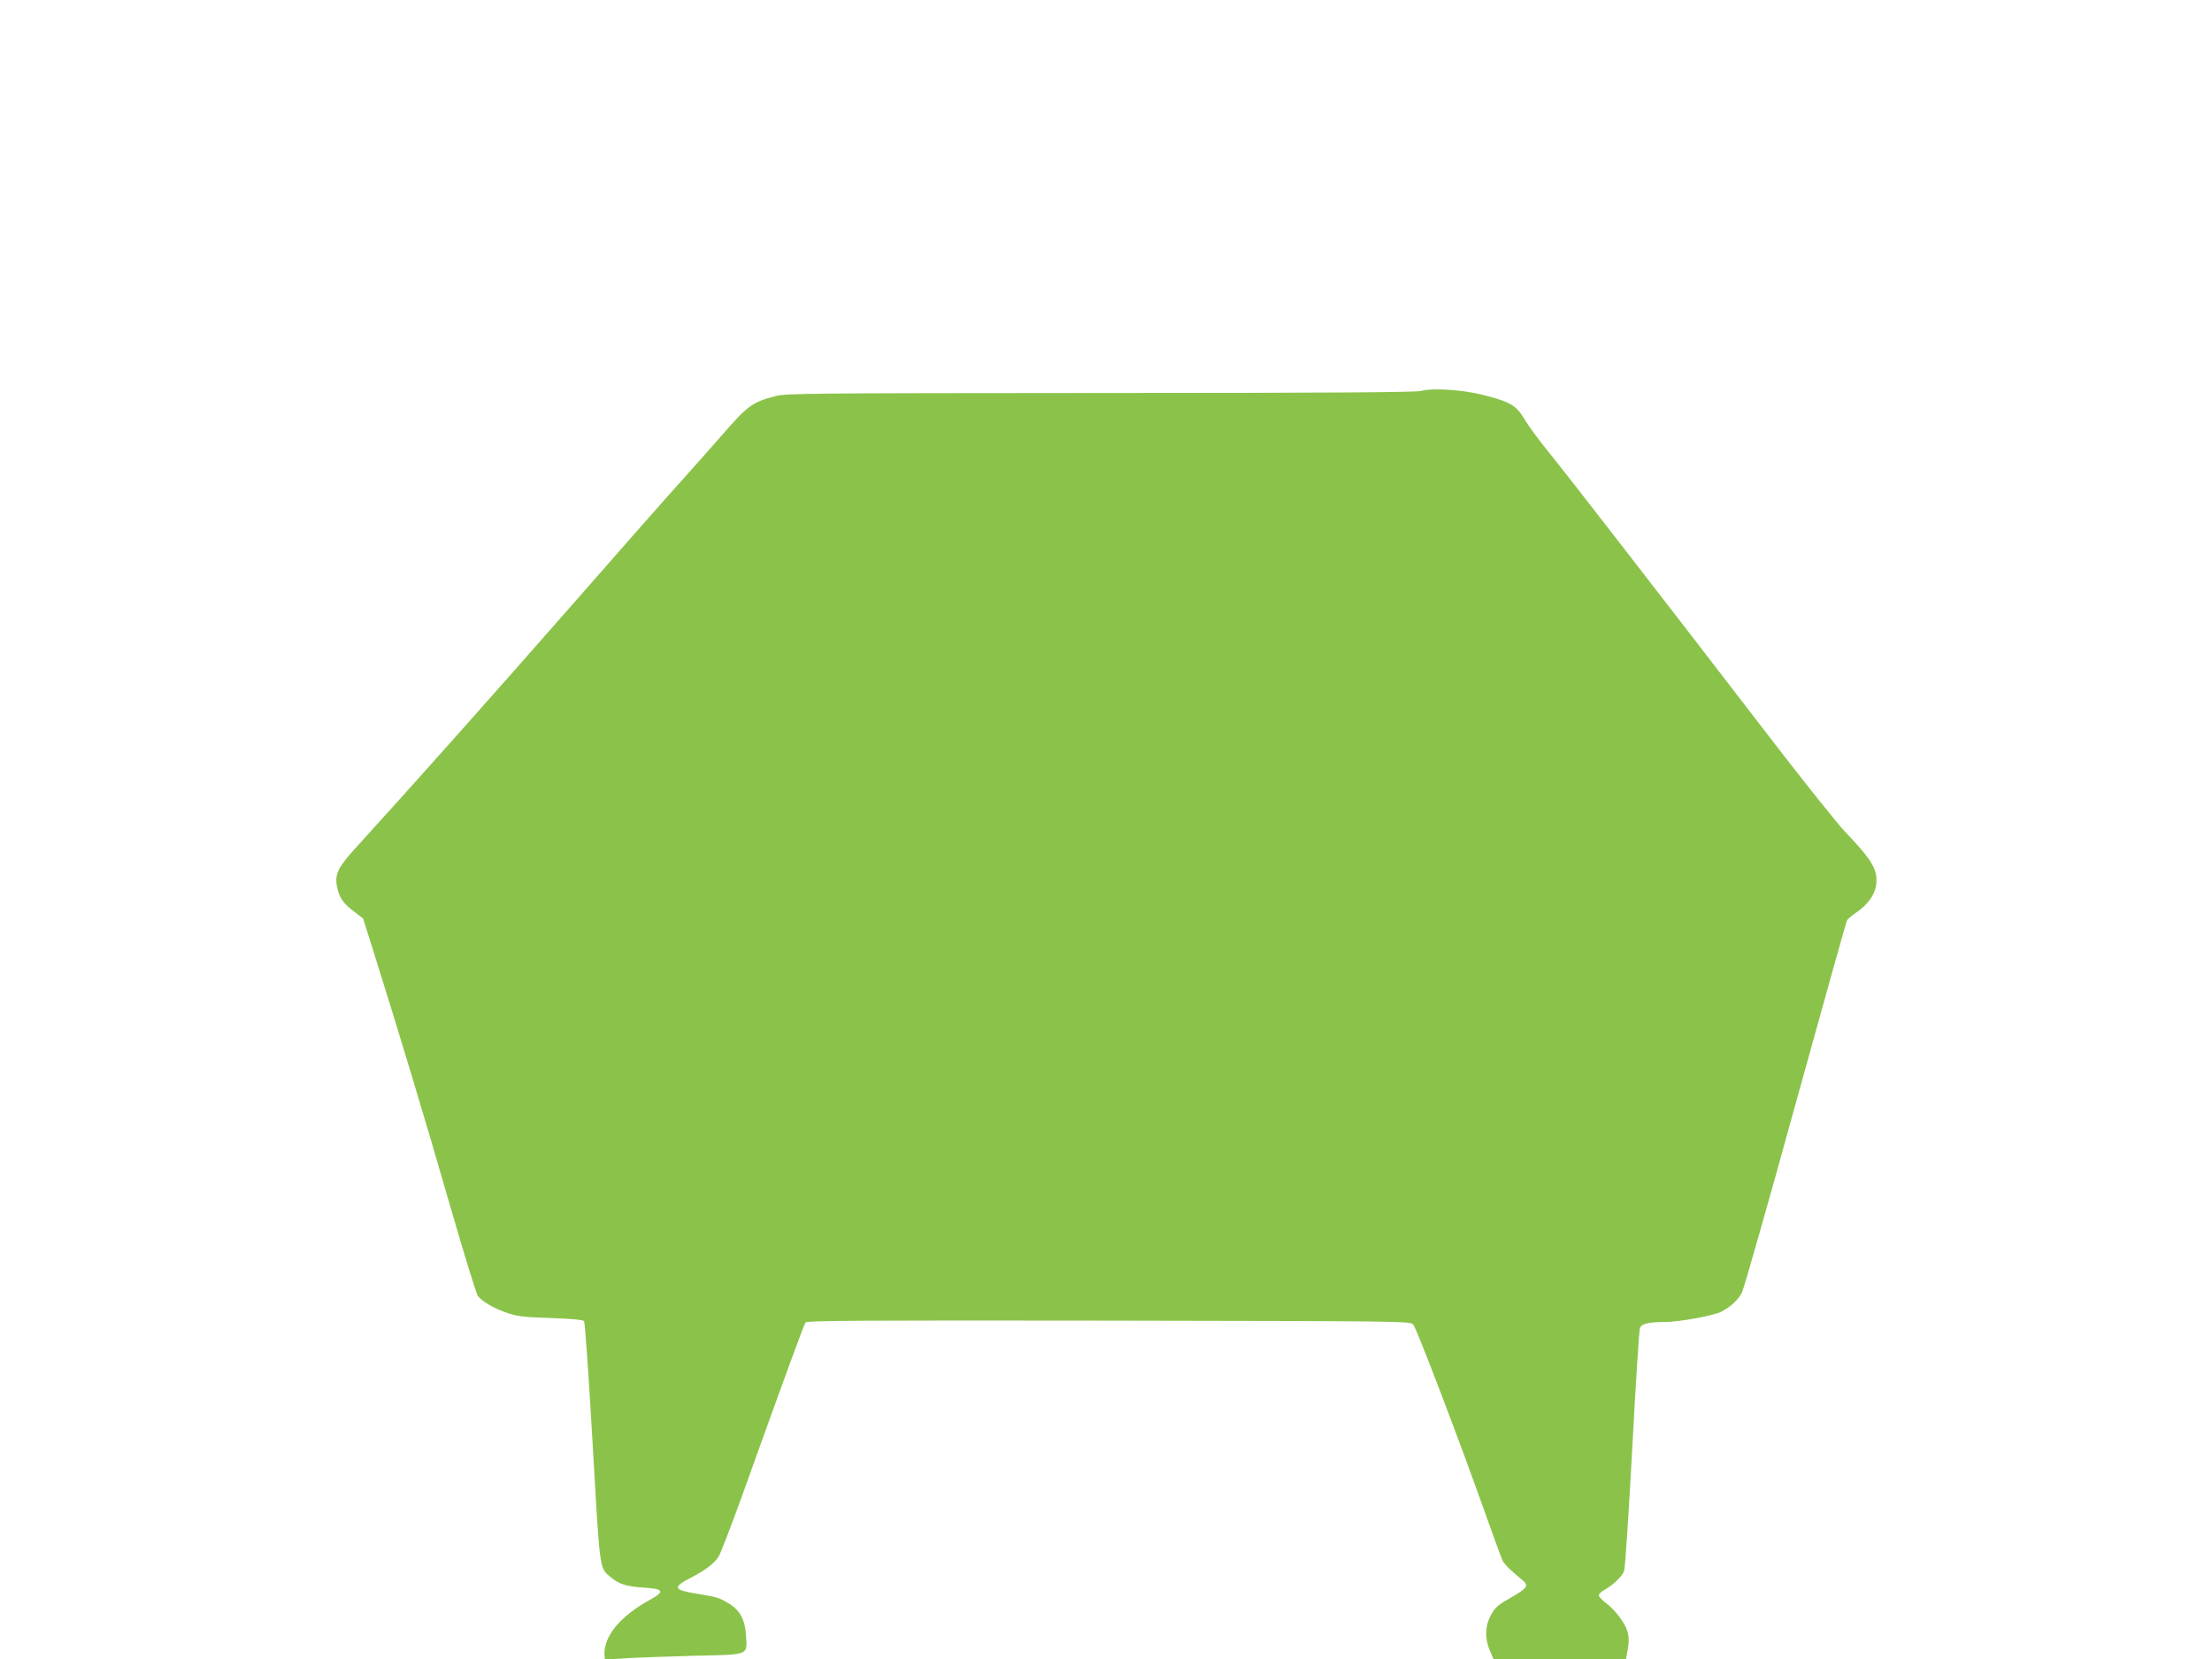
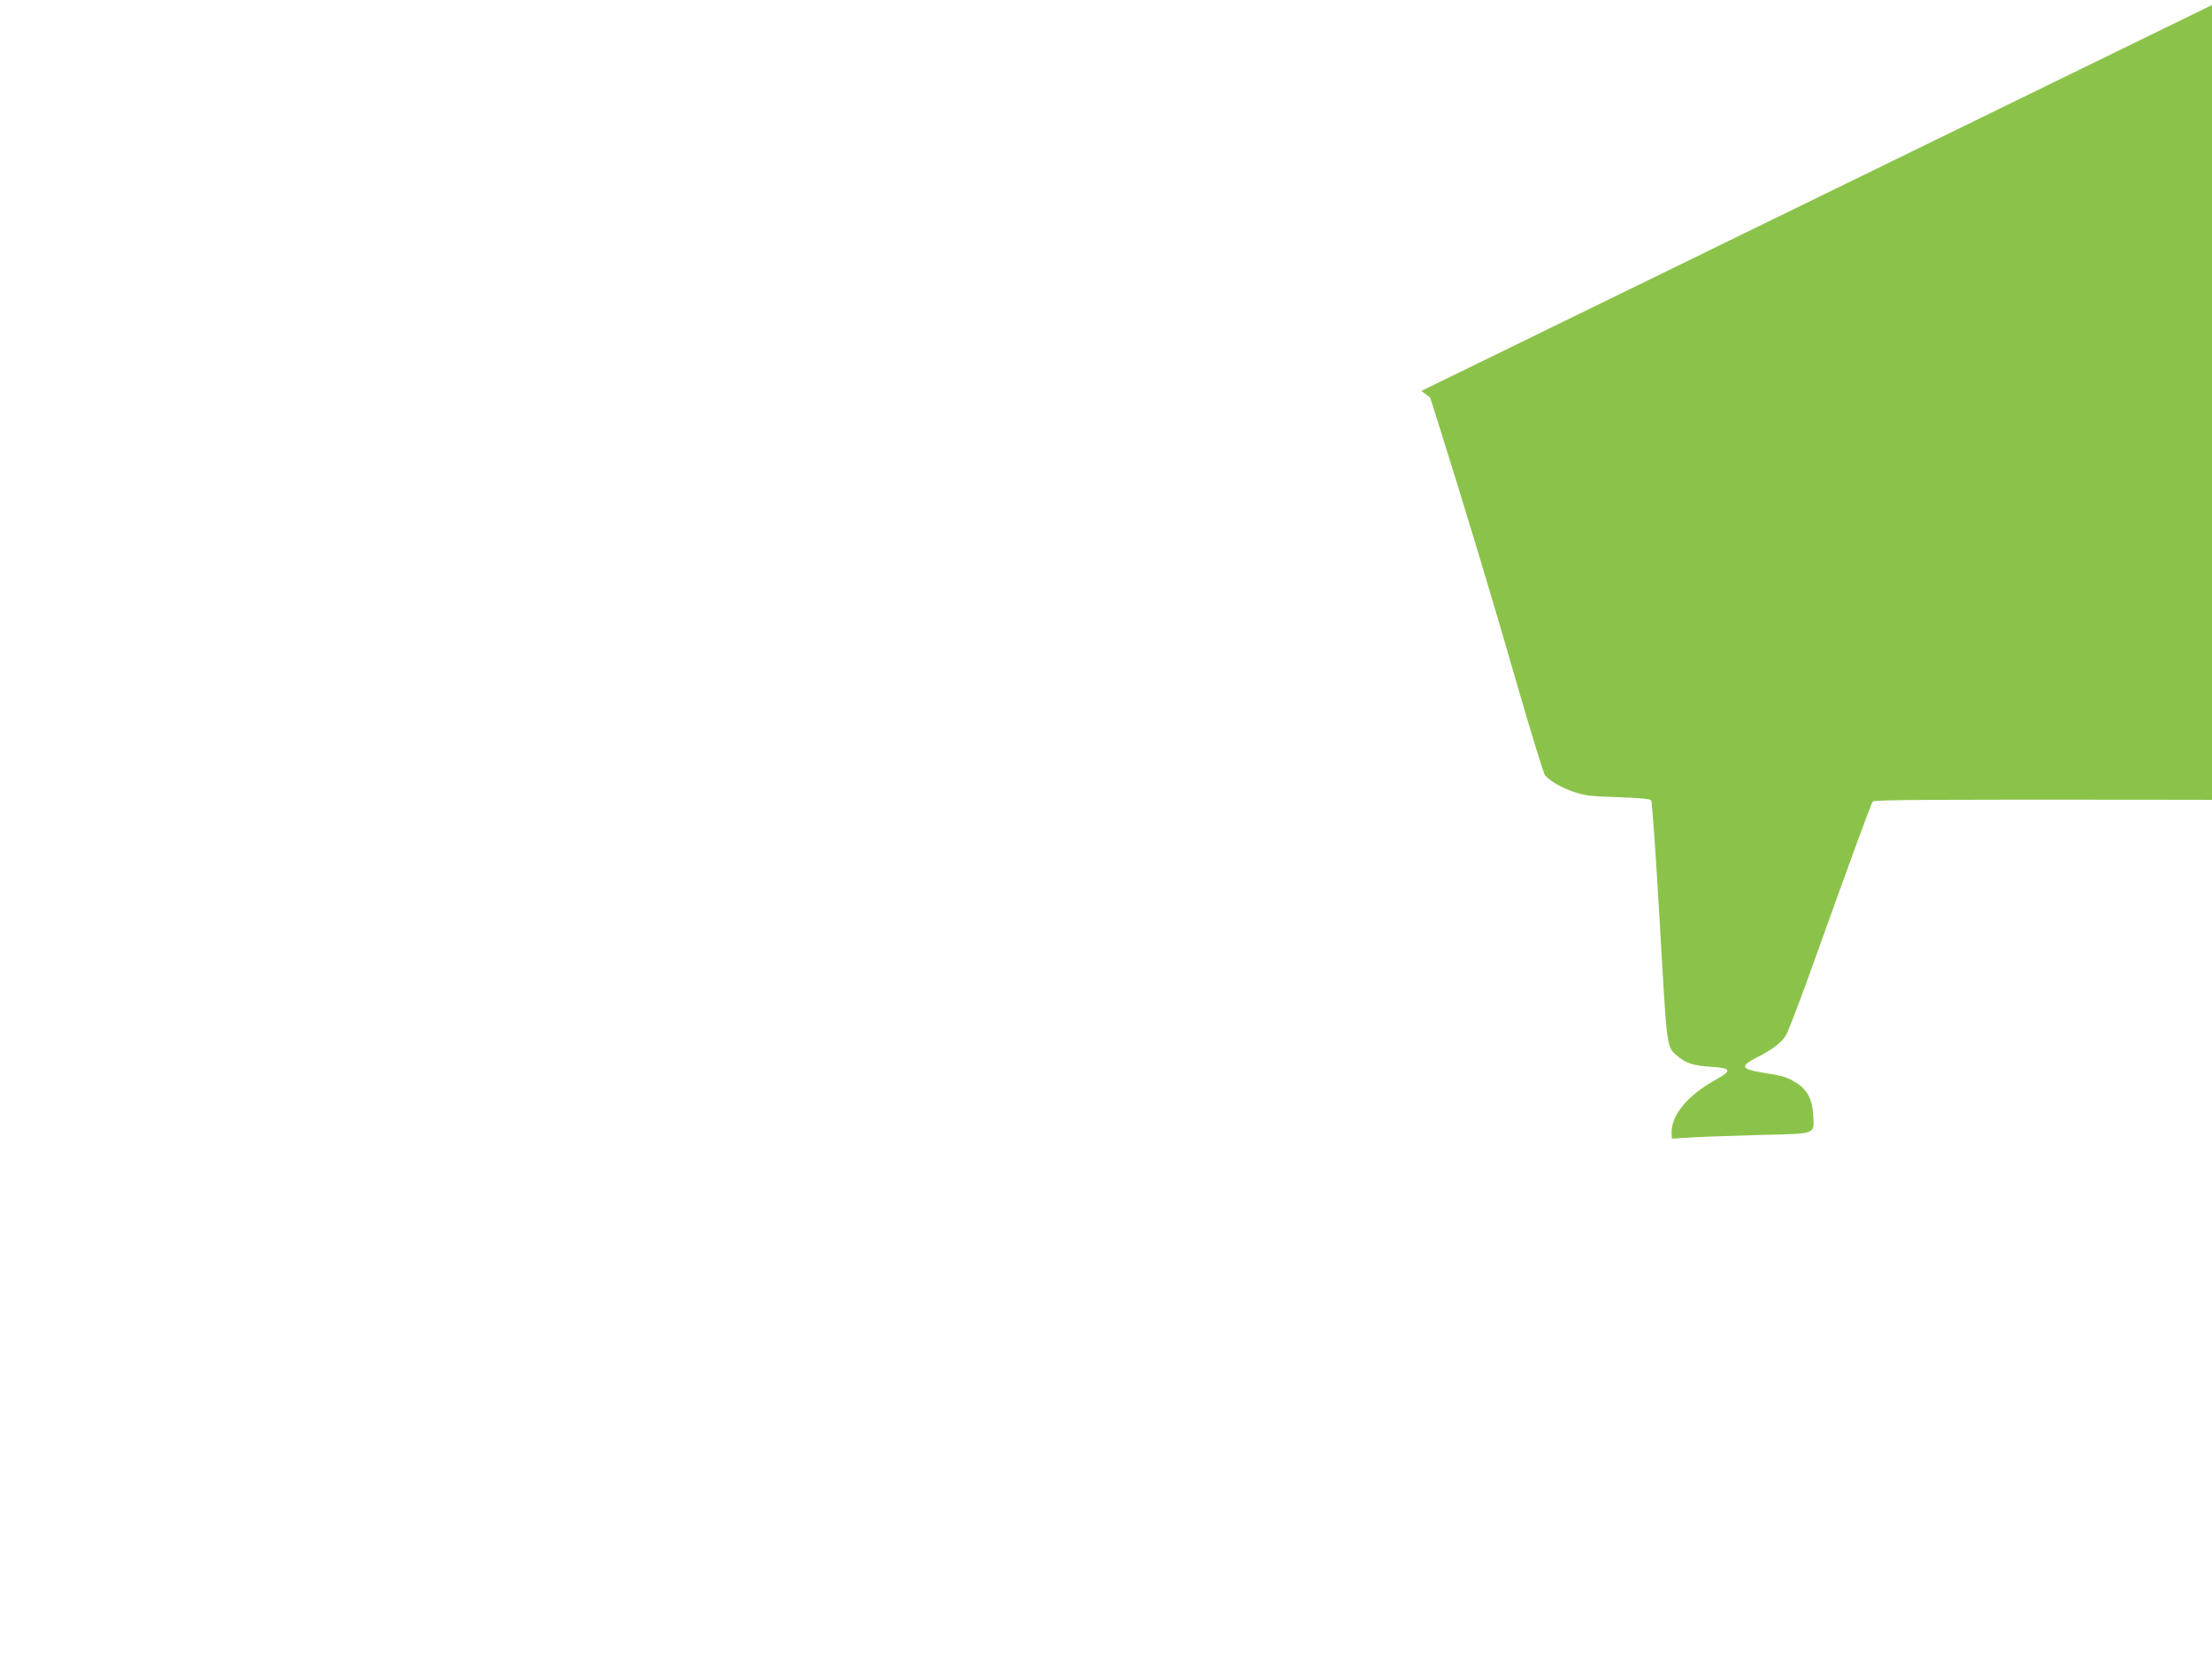
<svg xmlns="http://www.w3.org/2000/svg" version="1.0" width="1280pt" height="960pt" viewBox="0 0 1280 960" preserveAspectRatio="xMidYMid meet">
  <g transform="translate(0,960) scale(0.1,-0.1)" fill="#8bc34a" stroke="none">
-     <path d="M8225 7338 c-29 -8 -541 -12 -1855 -12 -1688 -1 -1820 -2 -1882 -18 -135 -35 -161 -54 -312 -228 -50 -58 -152 -172 -226 -255 -75 -82 -360 -406 -635 -720 -436 -498 -977 -1105 -1251 -1405 -108 -118 -128 -158 -114 -230 12 -63 34 -96 100 -146 l51 -39 49 -155 c154 -488 318 -1033 450 -1492 83 -287 157 -529 166 -539 32 -35 94 -71 165 -95 64 -22 98 -26 257 -31 118 -4 185 -10 192 -18 5 -6 27 -322 49 -702 43 -749 39 -725 103 -778 50 -42 90 -55 193 -62 116 -7 124 -22 37 -70 -174 -95 -271 -213 -264 -322 l2 -24 133 8 c72 4 250 10 395 14 311 7 296 1 289 117 -5 89 -34 144 -96 183 -56 35 -71 40 -196 60 -128 21 -133 37 -30 90 88 45 139 84 164 125 11 17 69 169 130 336 275 766 363 1005 373 1018 9 10 327 12 1754 10 1729 -3 1744 -3 1762 -23 19 -20 271 -681 423 -1110 45 -126 87 -242 94 -256 12 -23 51 -61 113 -111 42 -34 32 -48 -81 -112 -59 -34 -77 -50 -99 -91 -35 -63 -37 -135 -7 -206 l21 -49 384 0 383 0 7 38 c17 85 10 125 -32 187 -21 33 -59 75 -84 93 -25 19 -46 41 -48 48 -2 8 11 22 29 32 49 26 105 79 117 110 6 15 27 333 47 707 20 374 40 689 45 701 9 24 51 34 142 34 82 0 282 36 327 59 57 29 99 69 121 112 11 21 151 512 310 1090 160 578 294 1057 298 1064 4 7 30 29 57 47 65 45 106 103 112 161 10 84 -24 141 -183 307 -44 47 -233 283 -419 525 -683 888 -1191 1543 -1292 1667 -57 70 -119 155 -138 187 -51 86 -82 105 -248 147 -116 29 -287 40 -352 22z" />
+     <path d="M8225 7338 l51 -39 49 -155 c154 -488 318 -1033 450 -1492 83 -287 157 -529 166 -539 32 -35 94 -71 165 -95 64 -22 98 -26 257 -31 118 -4 185 -10 192 -18 5 -6 27 -322 49 -702 43 -749 39 -725 103 -778 50 -42 90 -55 193 -62 116 -7 124 -22 37 -70 -174 -95 -271 -213 -264 -322 l2 -24 133 8 c72 4 250 10 395 14 311 7 296 1 289 117 -5 89 -34 144 -96 183 -56 35 -71 40 -196 60 -128 21 -133 37 -30 90 88 45 139 84 164 125 11 17 69 169 130 336 275 766 363 1005 373 1018 9 10 327 12 1754 10 1729 -3 1744 -3 1762 -23 19 -20 271 -681 423 -1110 45 -126 87 -242 94 -256 12 -23 51 -61 113 -111 42 -34 32 -48 -81 -112 -59 -34 -77 -50 -99 -91 -35 -63 -37 -135 -7 -206 l21 -49 384 0 383 0 7 38 c17 85 10 125 -32 187 -21 33 -59 75 -84 93 -25 19 -46 41 -48 48 -2 8 11 22 29 32 49 26 105 79 117 110 6 15 27 333 47 707 20 374 40 689 45 701 9 24 51 34 142 34 82 0 282 36 327 59 57 29 99 69 121 112 11 21 151 512 310 1090 160 578 294 1057 298 1064 4 7 30 29 57 47 65 45 106 103 112 161 10 84 -24 141 -183 307 -44 47 -233 283 -419 525 -683 888 -1191 1543 -1292 1667 -57 70 -119 155 -138 187 -51 86 -82 105 -248 147 -116 29 -287 40 -352 22z" />
  </g>
</svg>